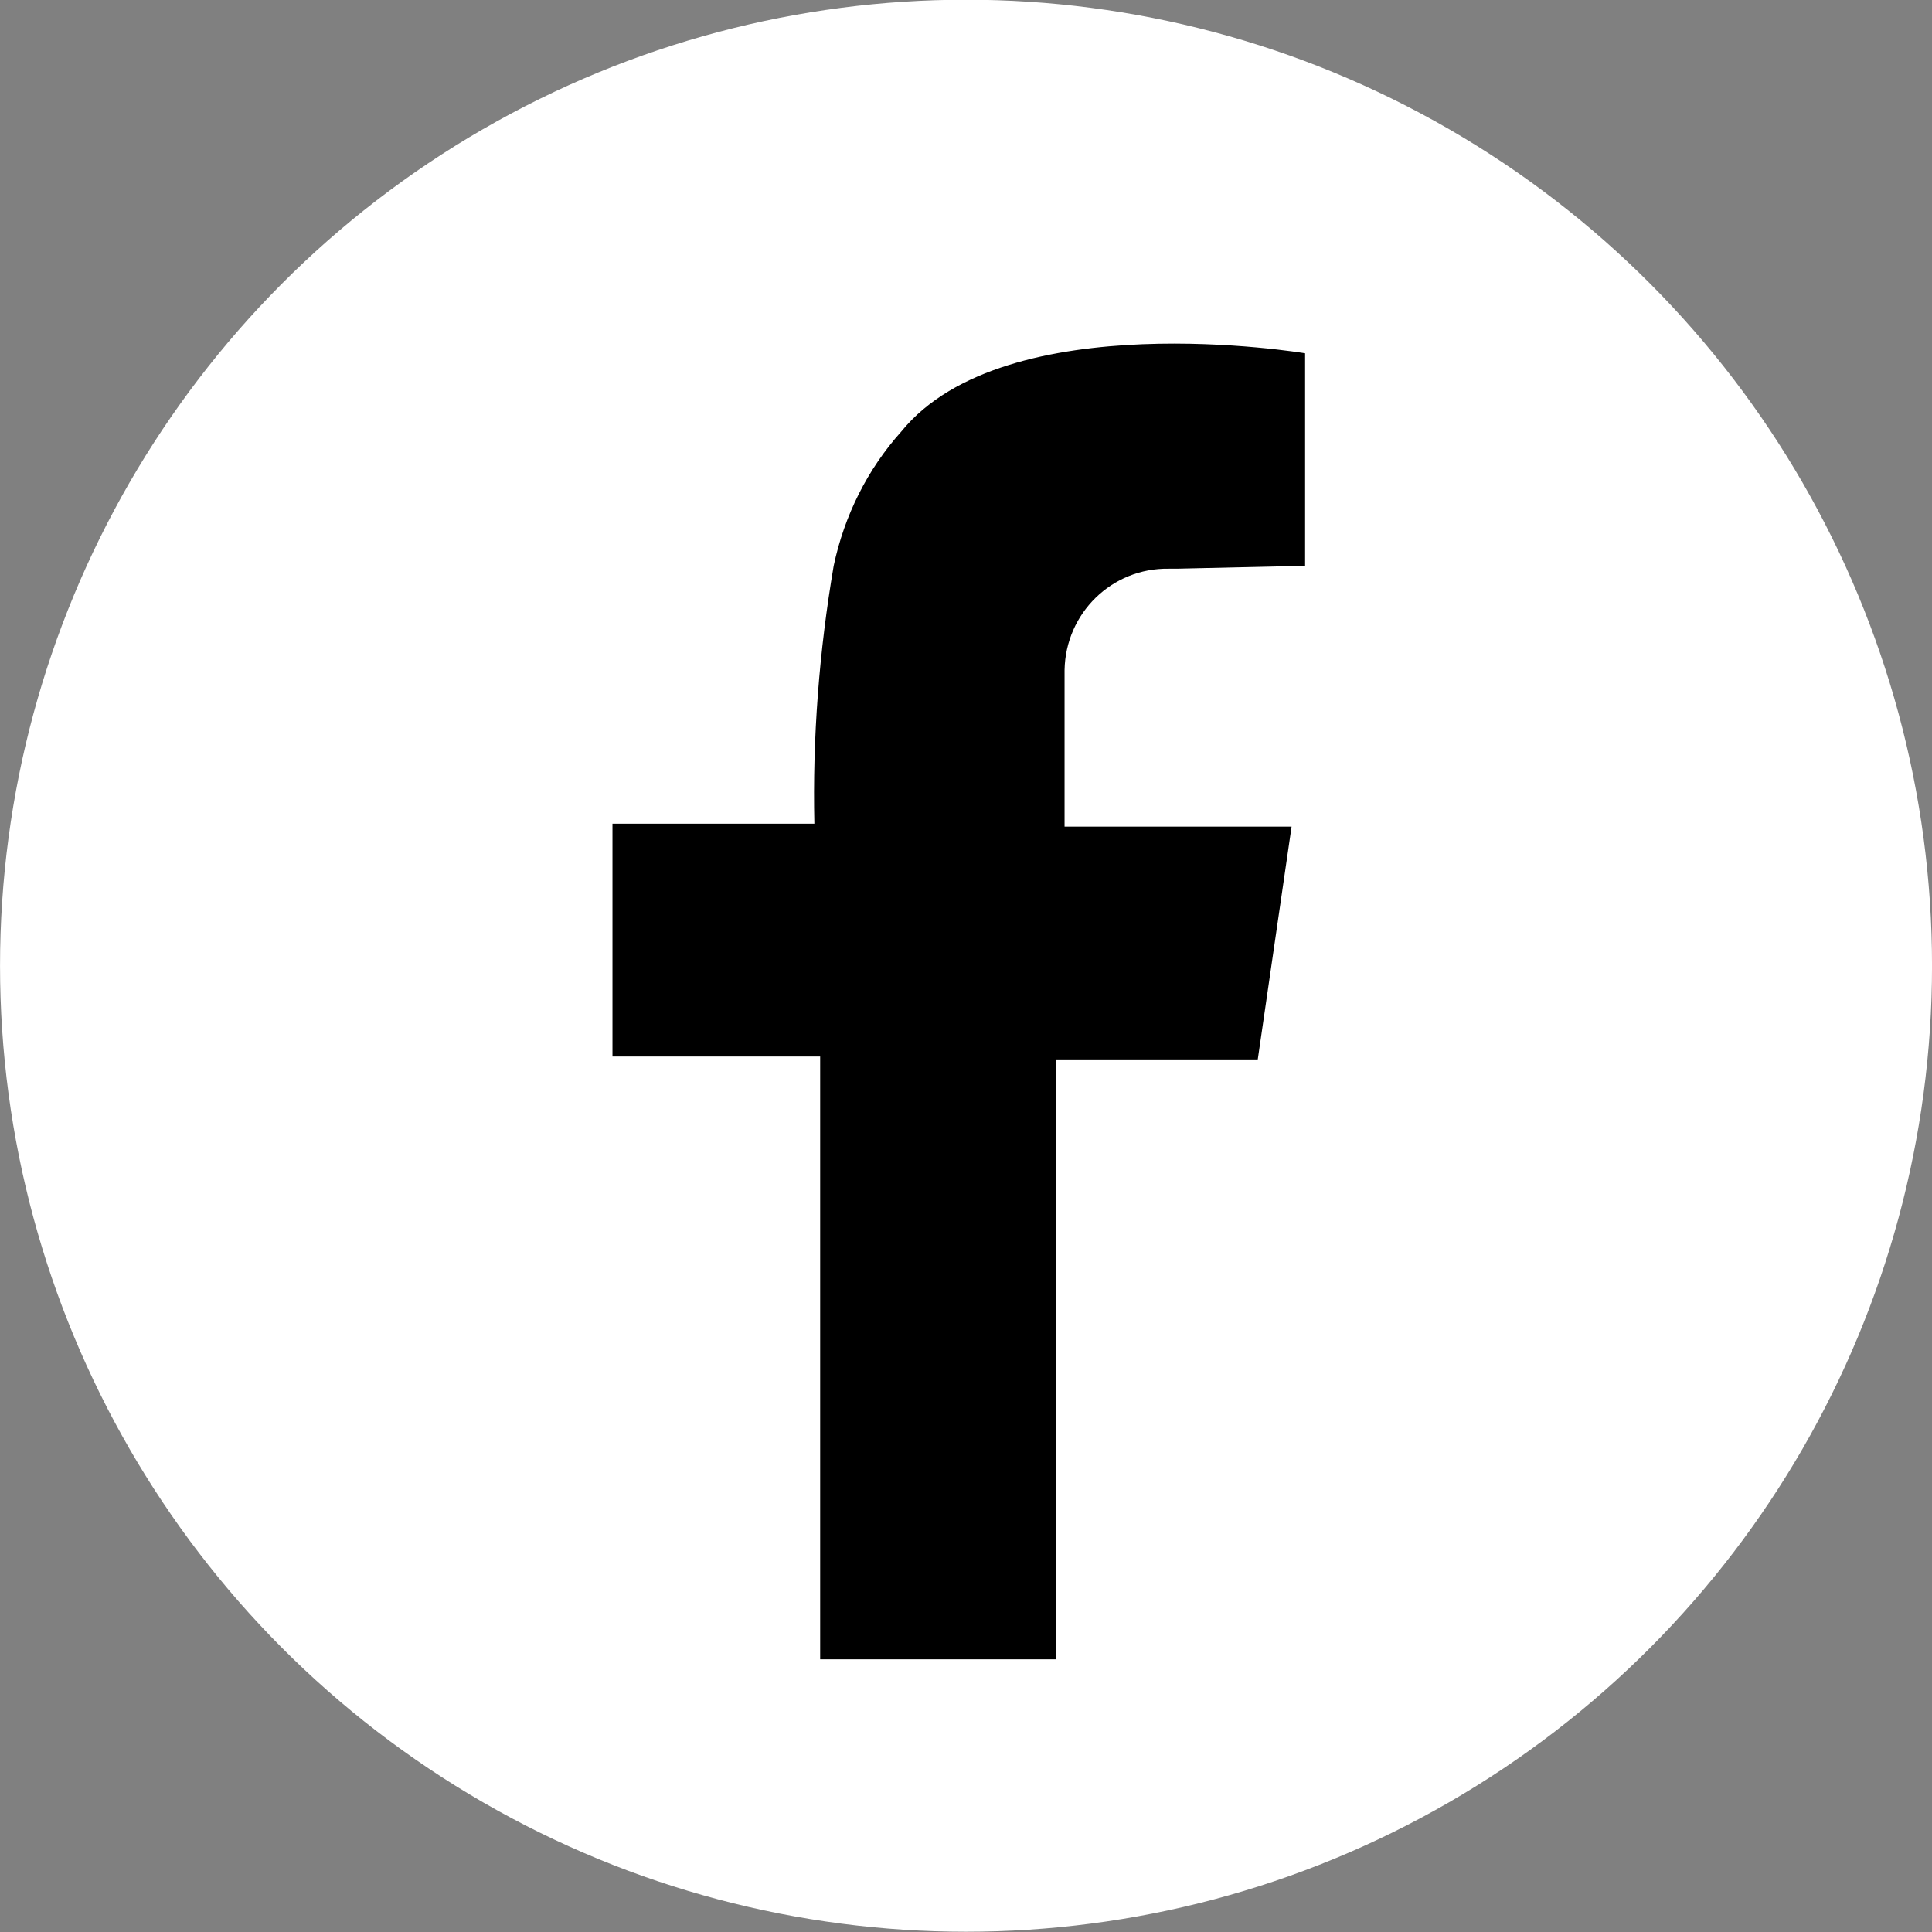
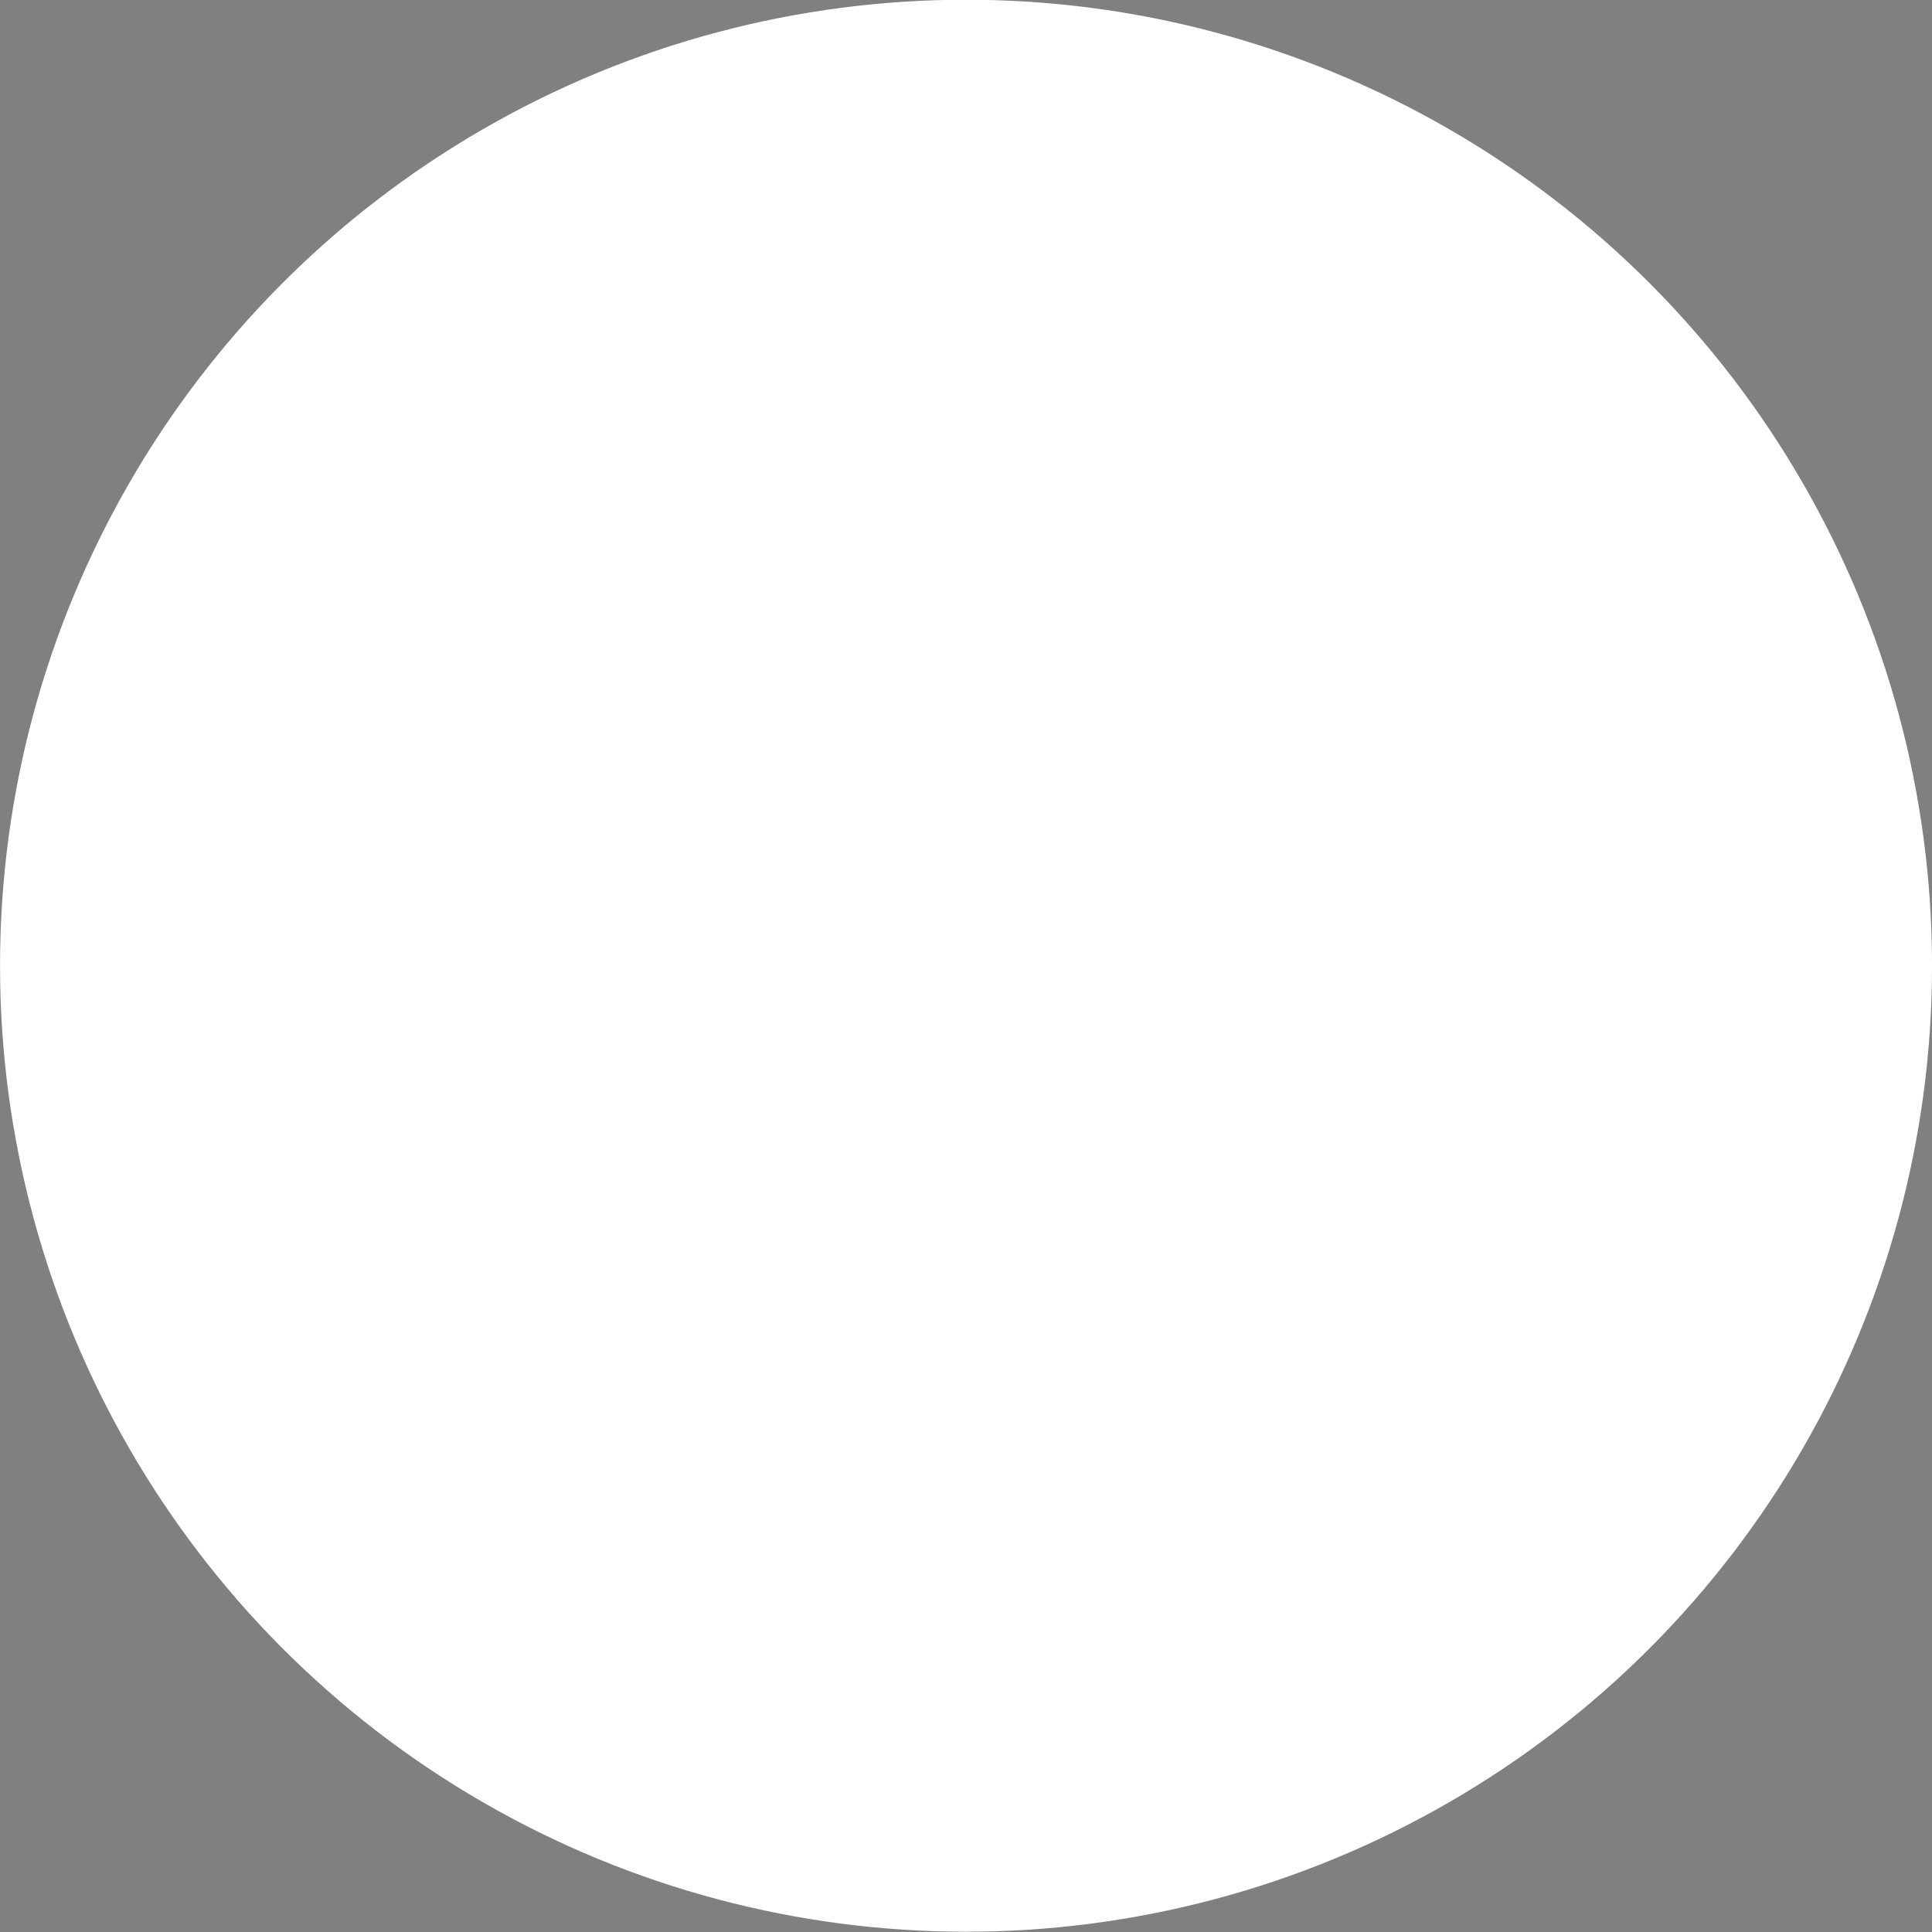
<svg xmlns="http://www.w3.org/2000/svg" version="1.1" id="レイヤー_1" x="0px" y="0px" viewBox="0 0 200 200" style="enable-background:new 0 0 200 200;" xml:space="preserve">
  <rect x="0" y="0" width="200" height="200" fill="#808080" stroke="none" />
  <style type="text/css">
	.st0{fill:#FFFFFF;}
</style>
  <g id="グループ_474" transform="translate(830.703 1755.172)">
    <circle id="楕円形_31" class="st0" cx="-730.7" cy="-1655.2" r="100" />
-     <path id="パス_372" d="M-695.6-1696.6v-22c0,0-31-5.2-41.8,8.1c-3.5,3.9-5.9,8.7-7,13.9c-1.5,8.8-2.2,17.8-2,26.7h-20.9v24.1   h21.5v62.4h24.4v-62.1h20.9l3.5-24.1h-23.5v-16.2c0.1-5.9,4.9-10.6,10.8-10.5c0.3,0,0.6,0,0.8,0L-695.6-1696.6z" />
  </g>
</svg>